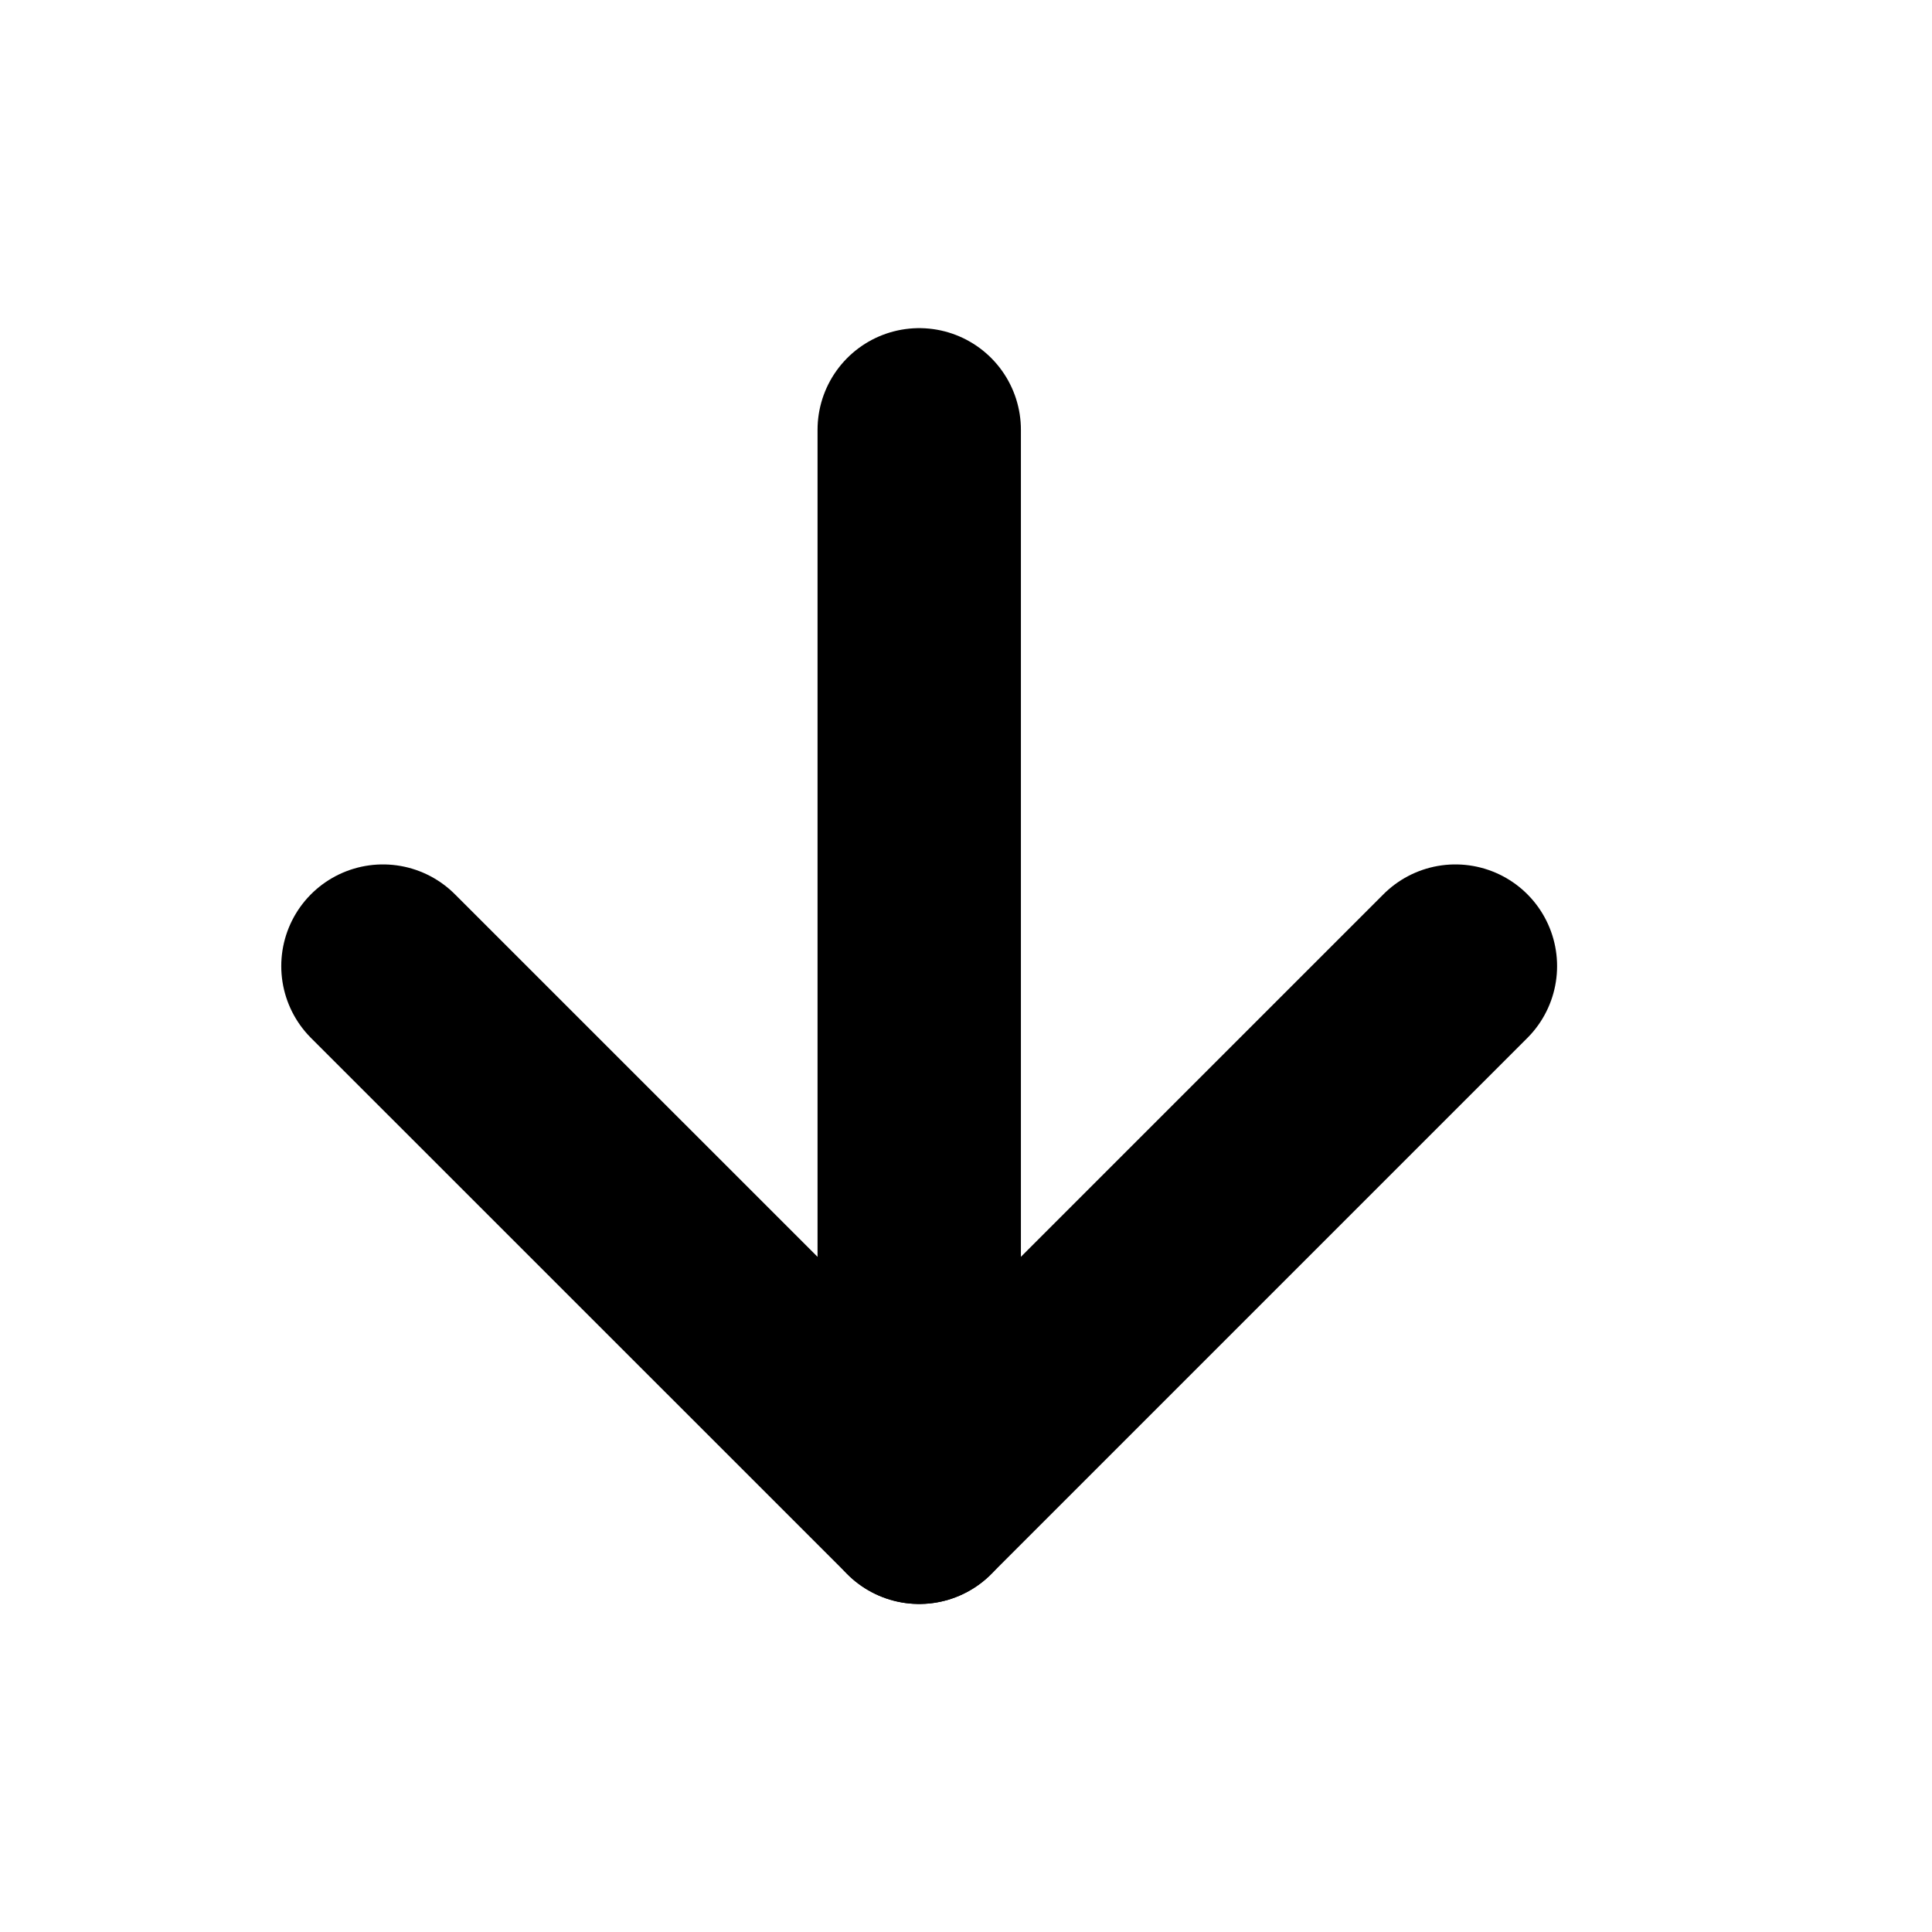
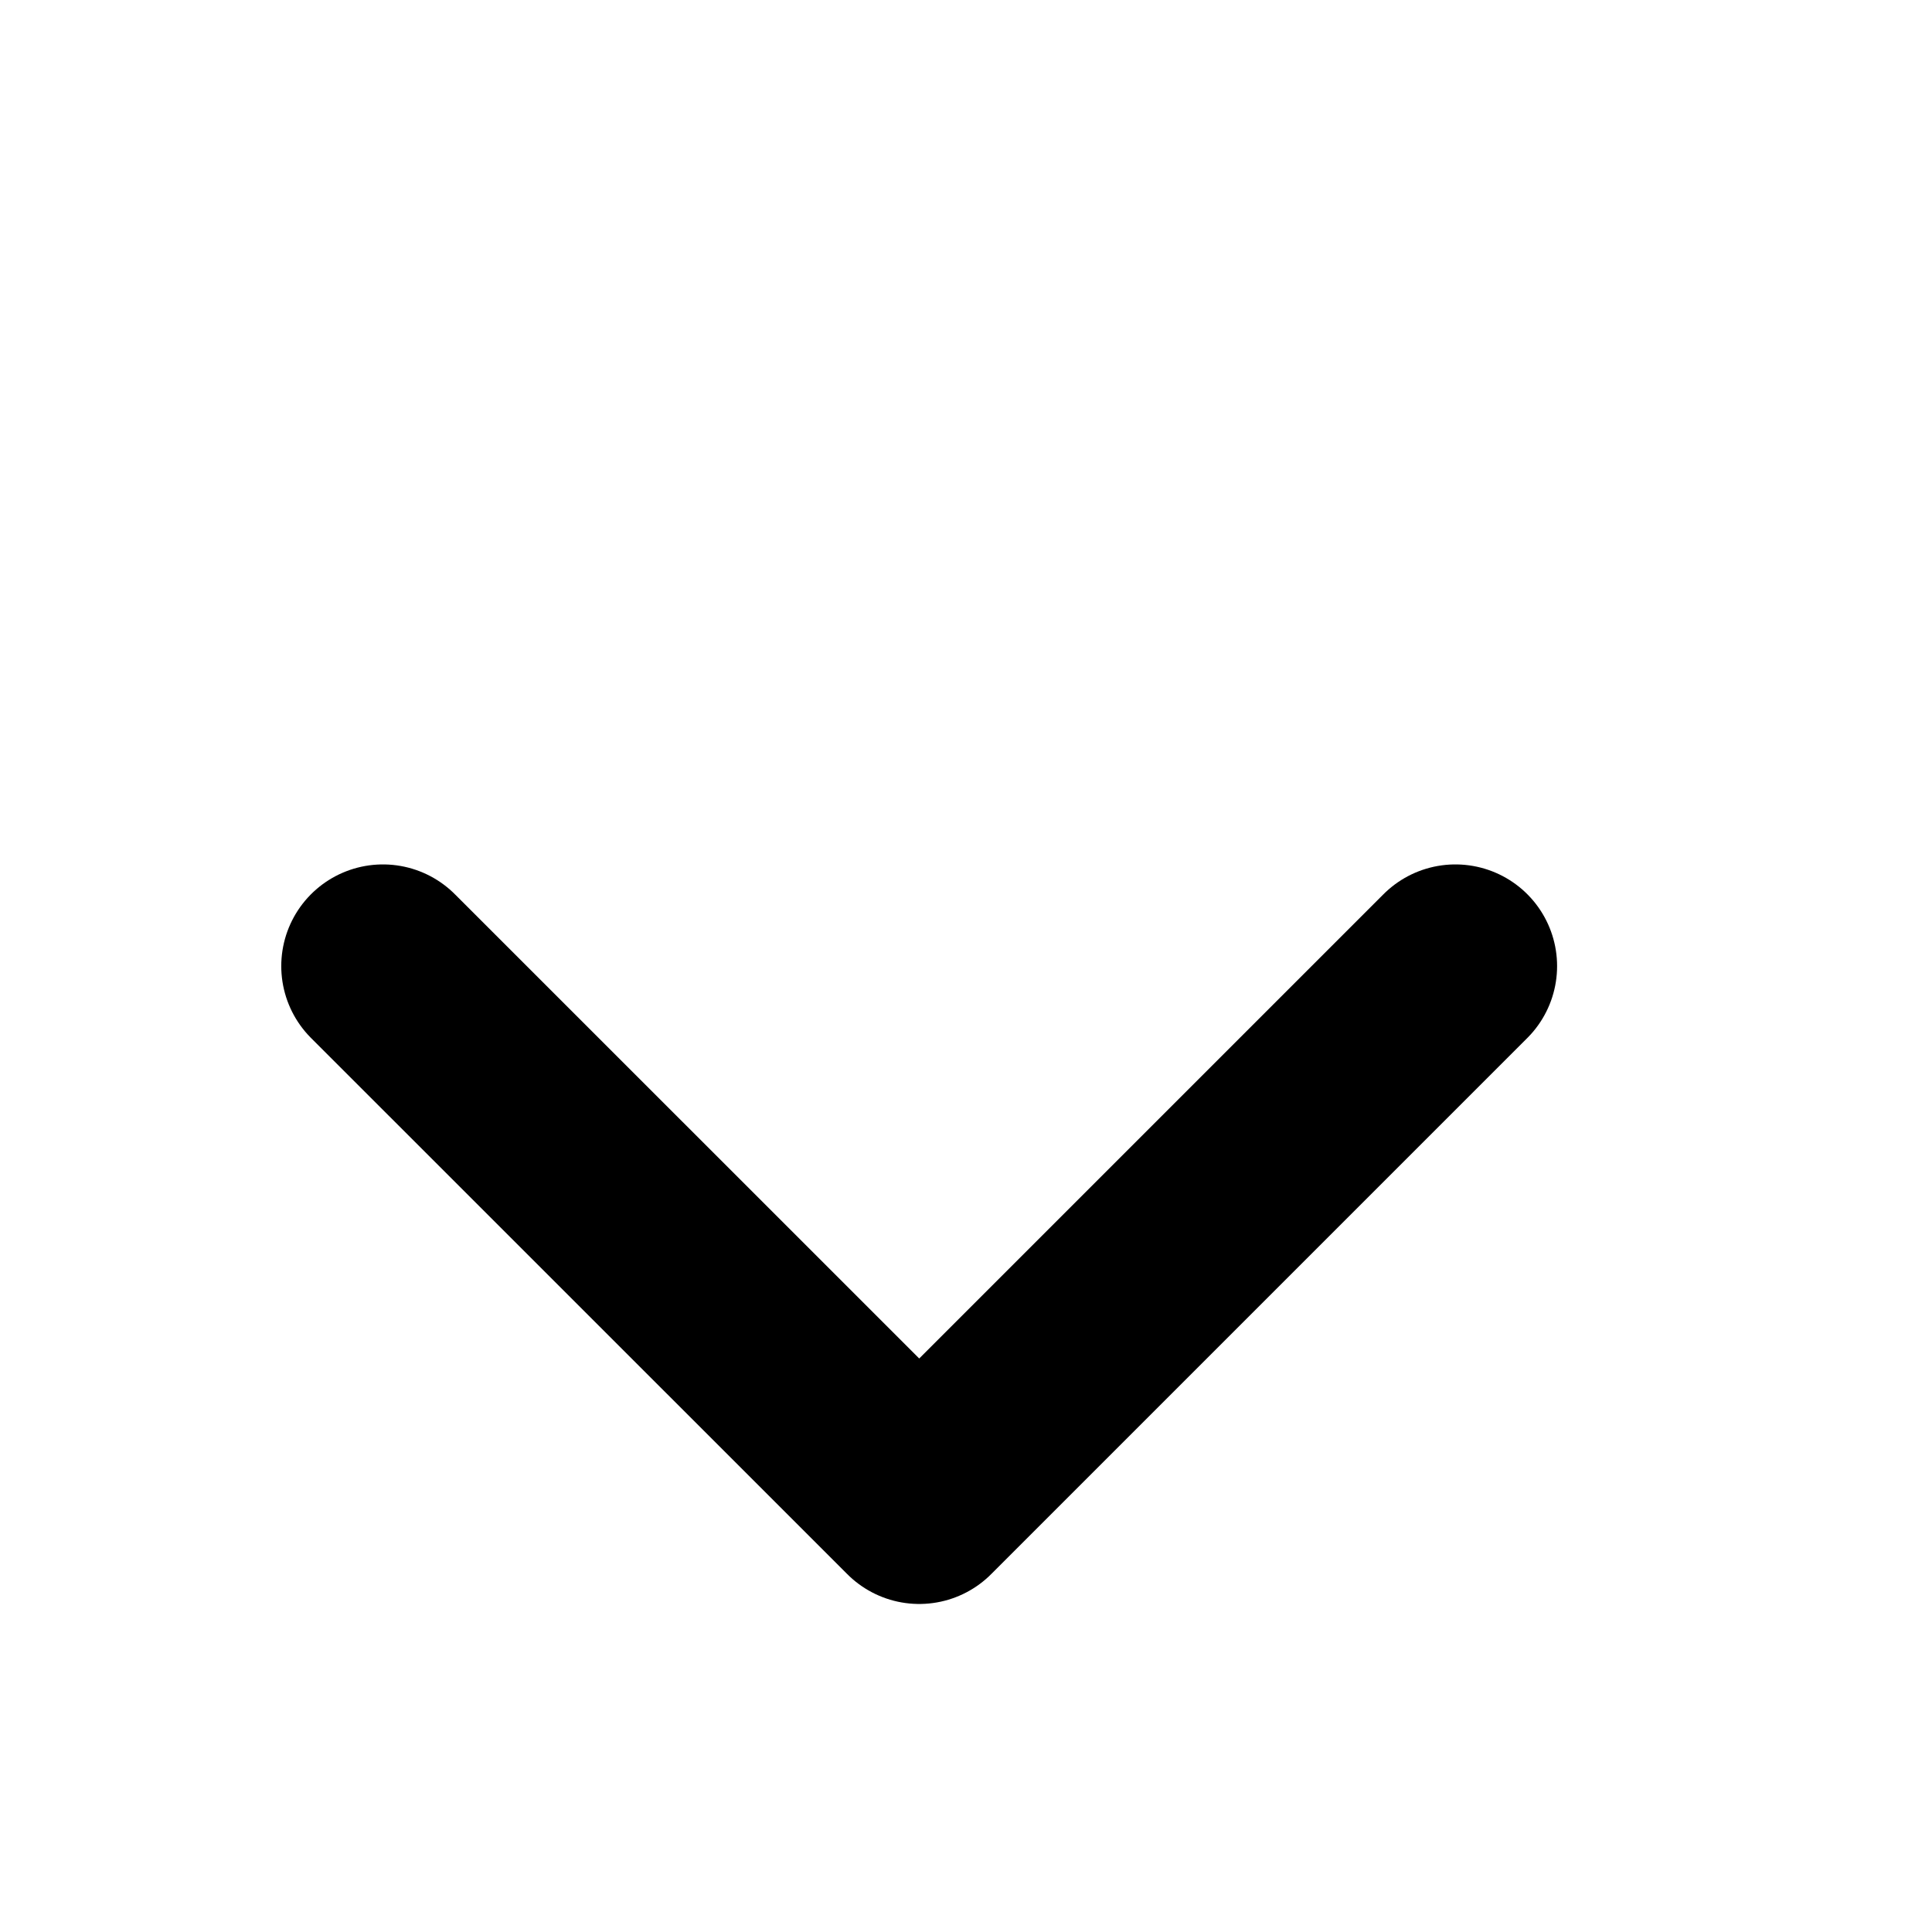
<svg xmlns="http://www.w3.org/2000/svg" width="19" height="19" viewBox="0 0 19 19" fill="none">
-   <path d="M9.04 4.227V14.774" stroke="black" stroke-width="2" stroke-linecap="round" stroke-linejoin="round" />
  <path d="M3.766 9.501L9.04 14.774L14.313 9.501" stroke="black" stroke-width="2" stroke-linecap="round" stroke-linejoin="round" />
</svg>